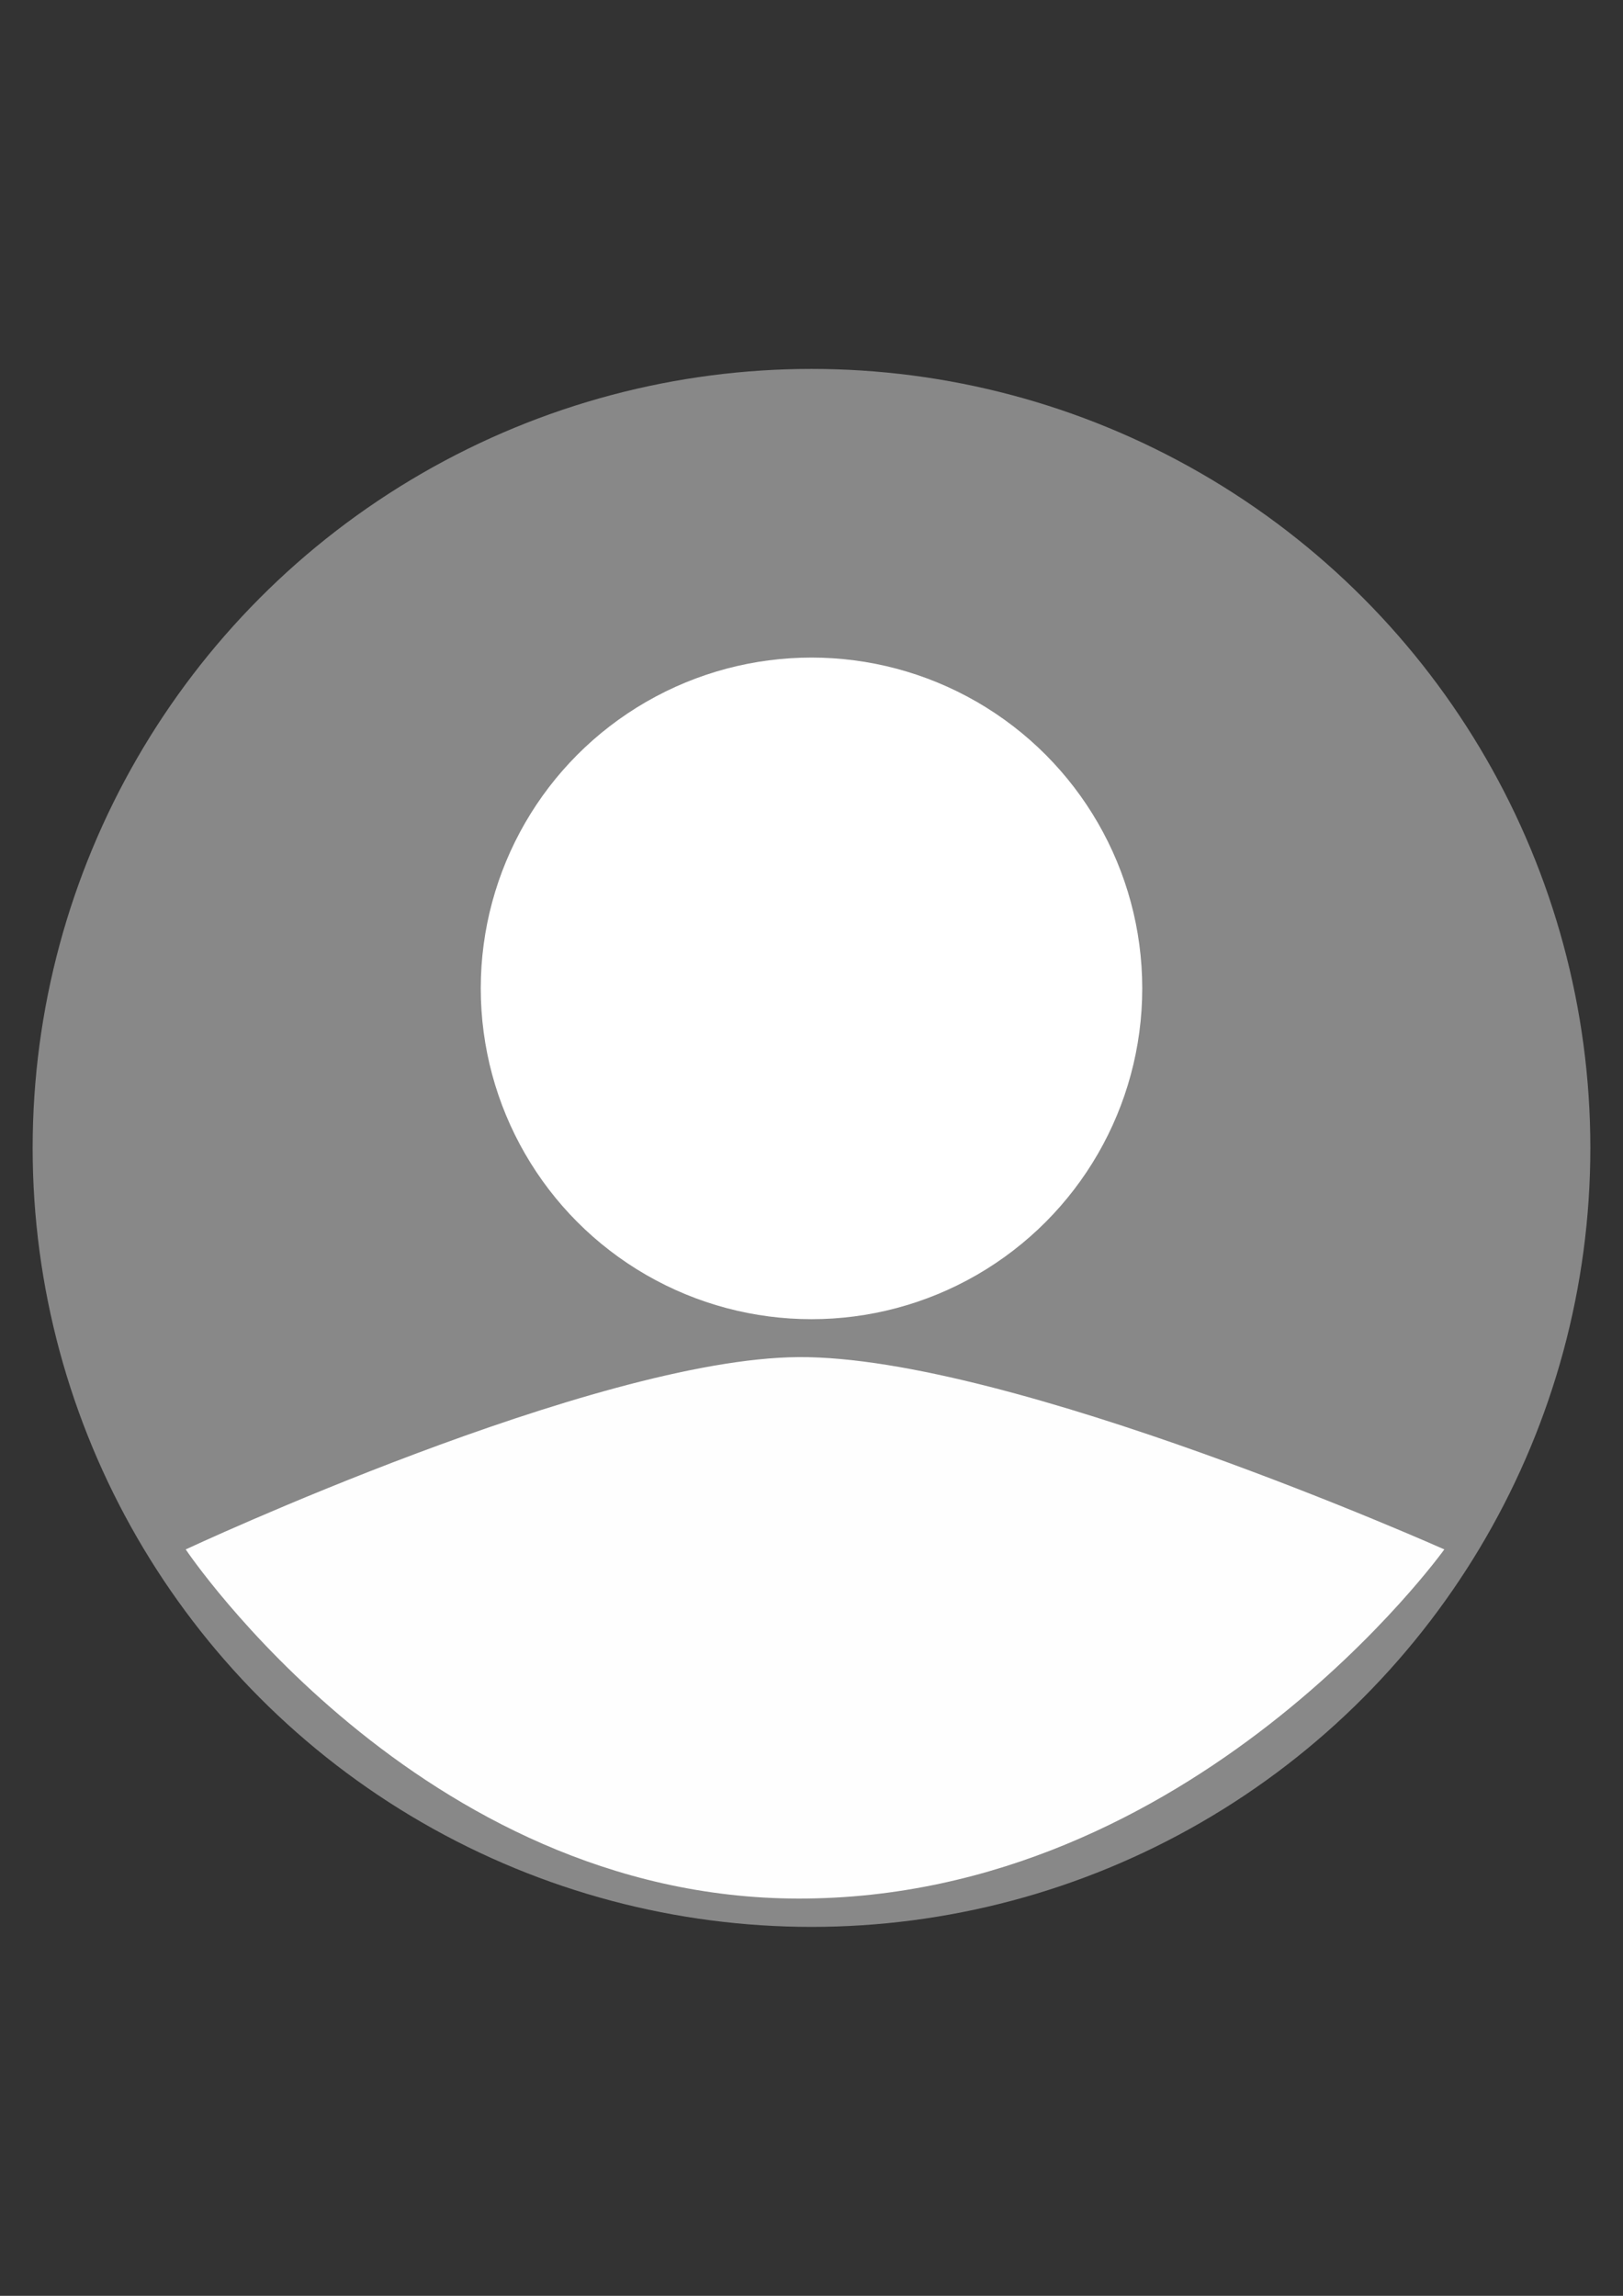
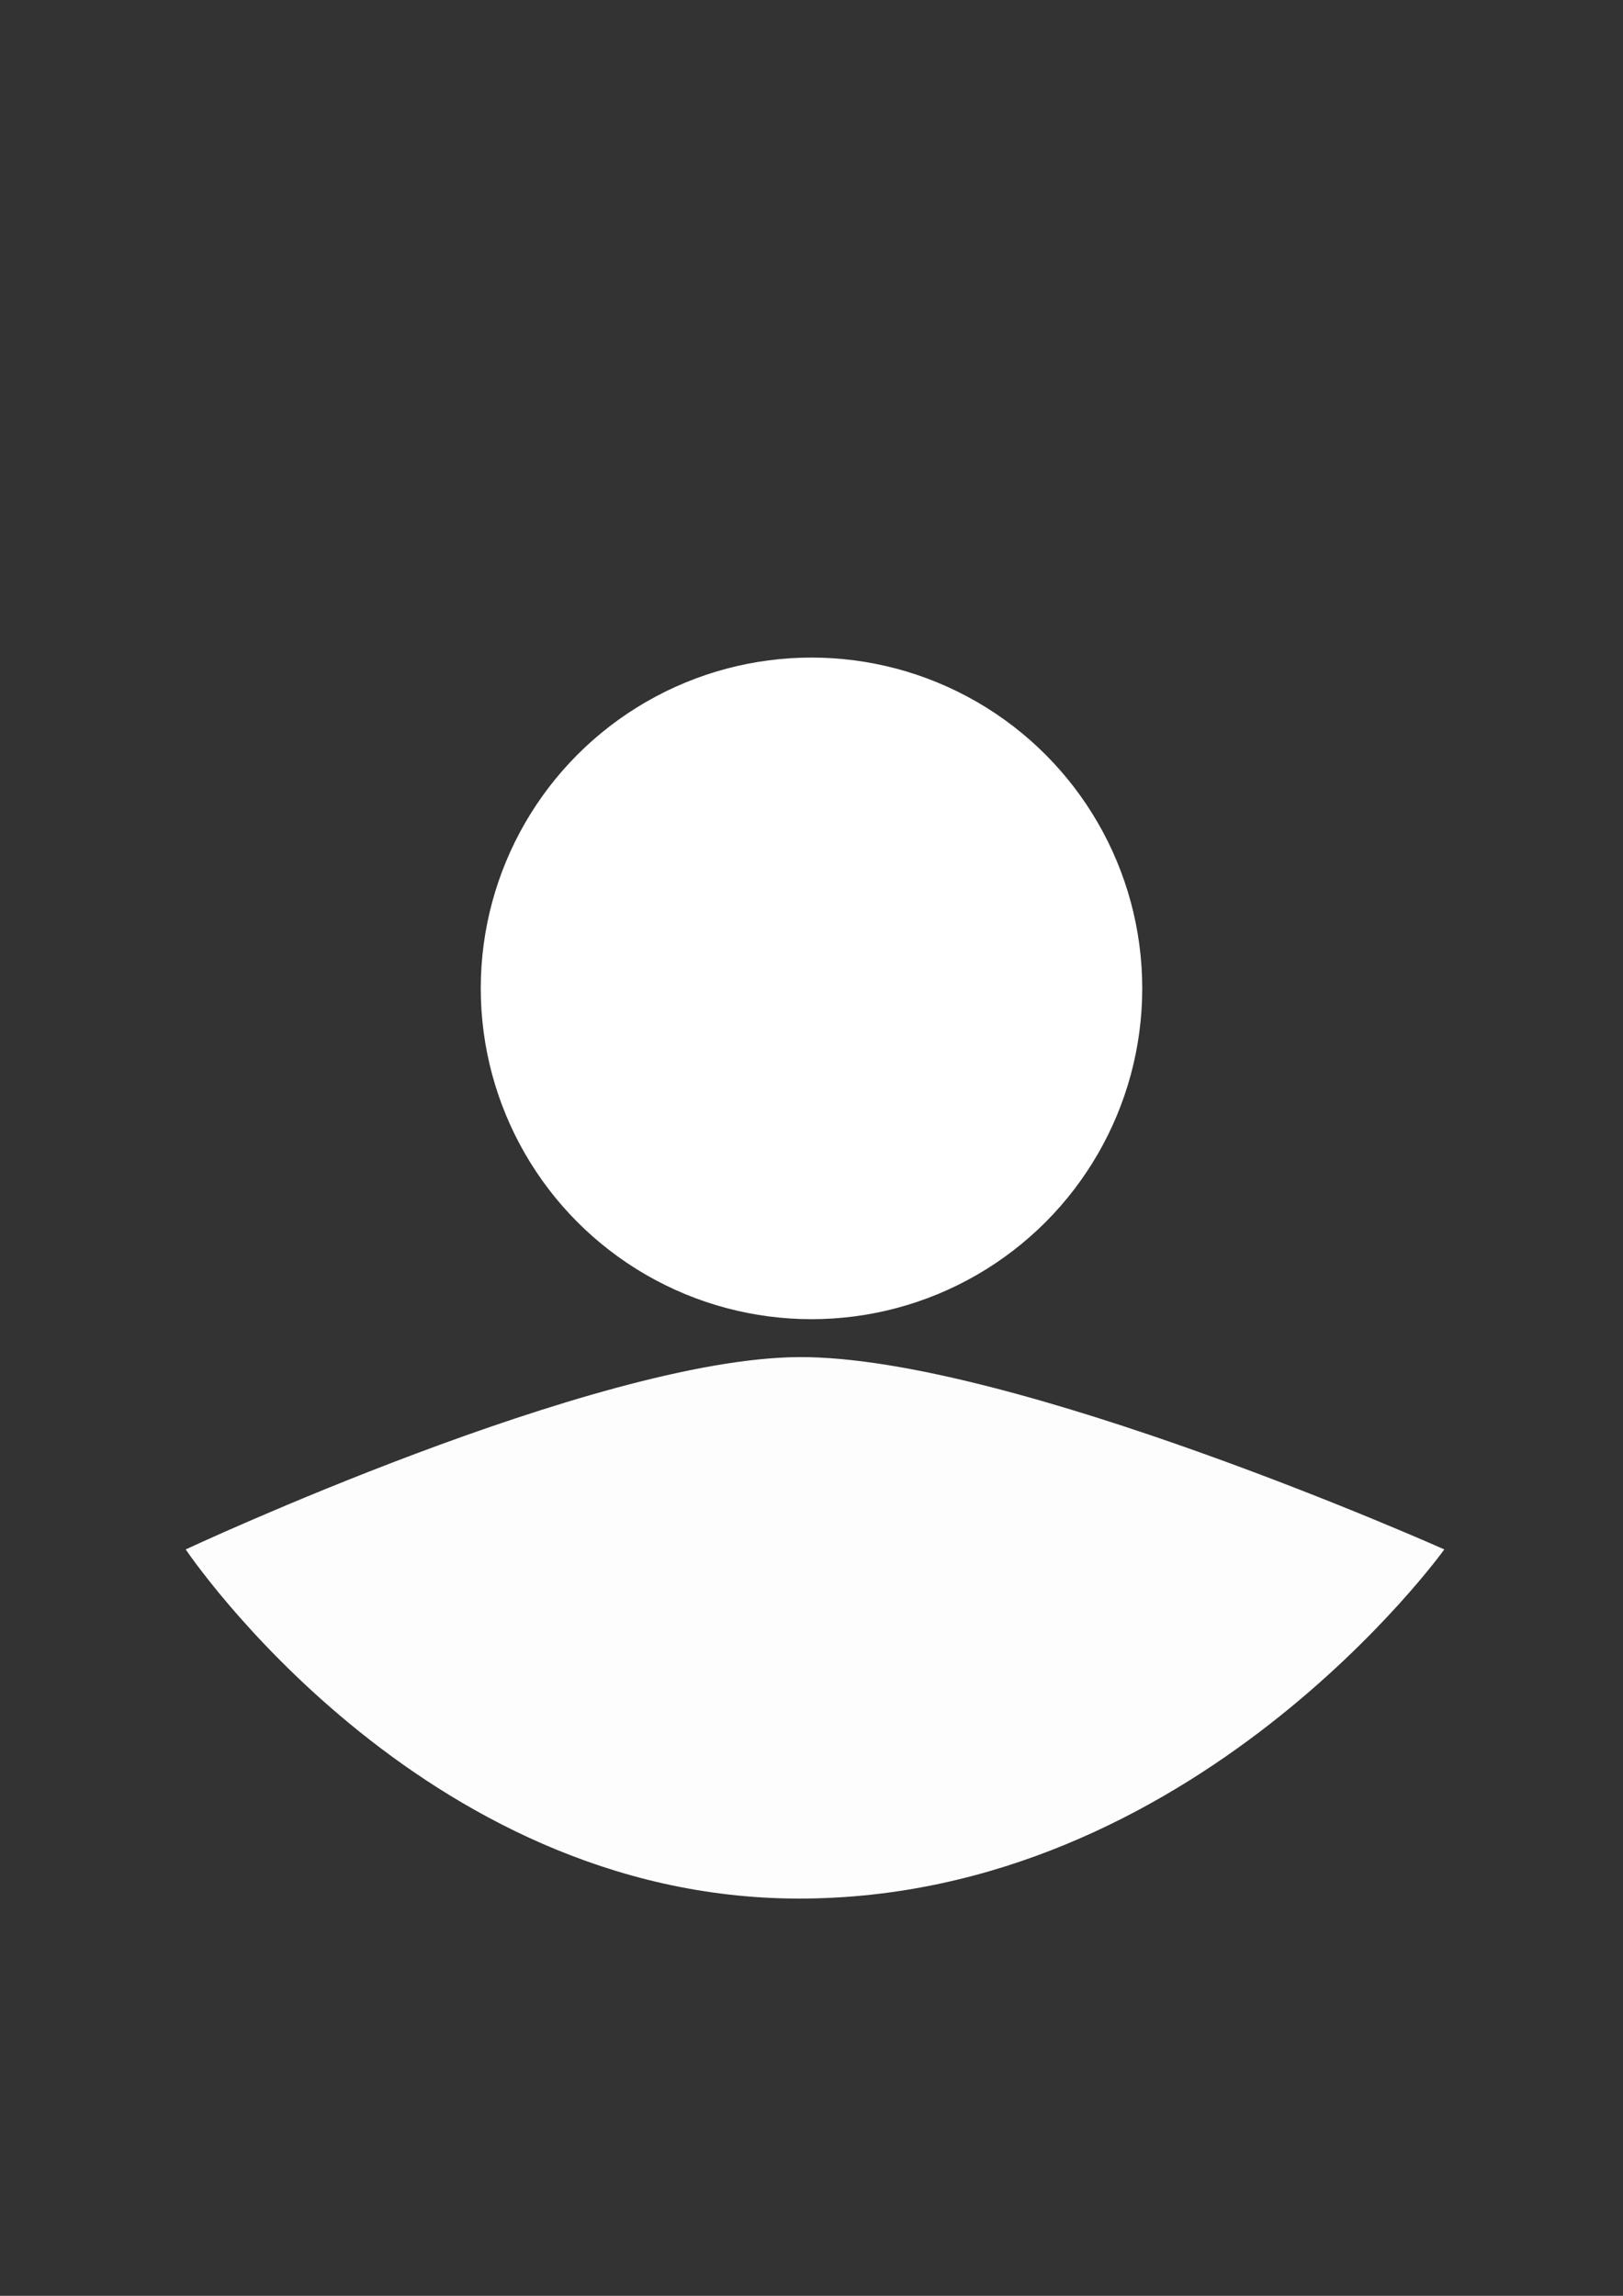
<svg xmlns="http://www.w3.org/2000/svg" xmlns:ns1="http://www.inkscape.org/namespaces/inkscape" xmlns:ns2="http://sodipodi.sourceforge.net/DTD/sodipodi-0.dtd" width="210mm" height="297mm" viewBox="0 0 210 297" version="1.1" id="svg5" ns1:version="1.1 (c68e22c387, 2021-05-23)" ns2:docname="guest.svg">
  <rect x="0" y="0" width="210" height="297" fill="#333333" stroke="none" />
  <ns2:namedview id="namedview7" pagecolor="#ffffff" bordercolor="#666666" borderopacity="1.0" ns1:pageshadow="2" ns1:pageopacity="0.0" ns1:pagecheckerboard="0" ns1:document-units="mm" showgrid="false" ns1:zoom="0.67081229" ns1:cx="368.95567" ns1:cy="556.78765" ns1:window-width="1920" ns1:window-height="1017" ns1:window-x="2528" ns1:window-y="1072" ns1:window-maximized="1" ns1:current-layer="layer1" showguides="false" />
  <defs id="defs2" />
  <g ns1:label="Layer 1" ns1:groupmode="layer" id="layer1">
-     <circle style="fill:#888888;stroke:none;stroke-width:0;stroke-opacity:0;paint-order:fill markers stroke" id="path534" cx="105" cy="148.5" r="100.775" />
    <circle style="fill:#ffffff;stroke:none;stroke-width:0;stroke-opacity:0;paint-order:fill markers stroke" id="path816" cx="105" cy="127.863" r="42.795" />
    <path style="opacity:0.99;fill:#ffffff;stroke:none;stroke-width:0;stroke-opacity:0;paint-order:fill markers stroke" d="m 24.03,200.442 c 0,0 52.869,-24.702 79.29,-24.878 27.43,-0.182 83.56,24.878 83.56,24.878 0,0 -32.388,45.218 -83.56,45.168 -49.088,-0.048 -79.29,-45.168 -79.29,-45.168" id="path1877" ns2:nodetypes="cscsc" />
  </g>
</svg>